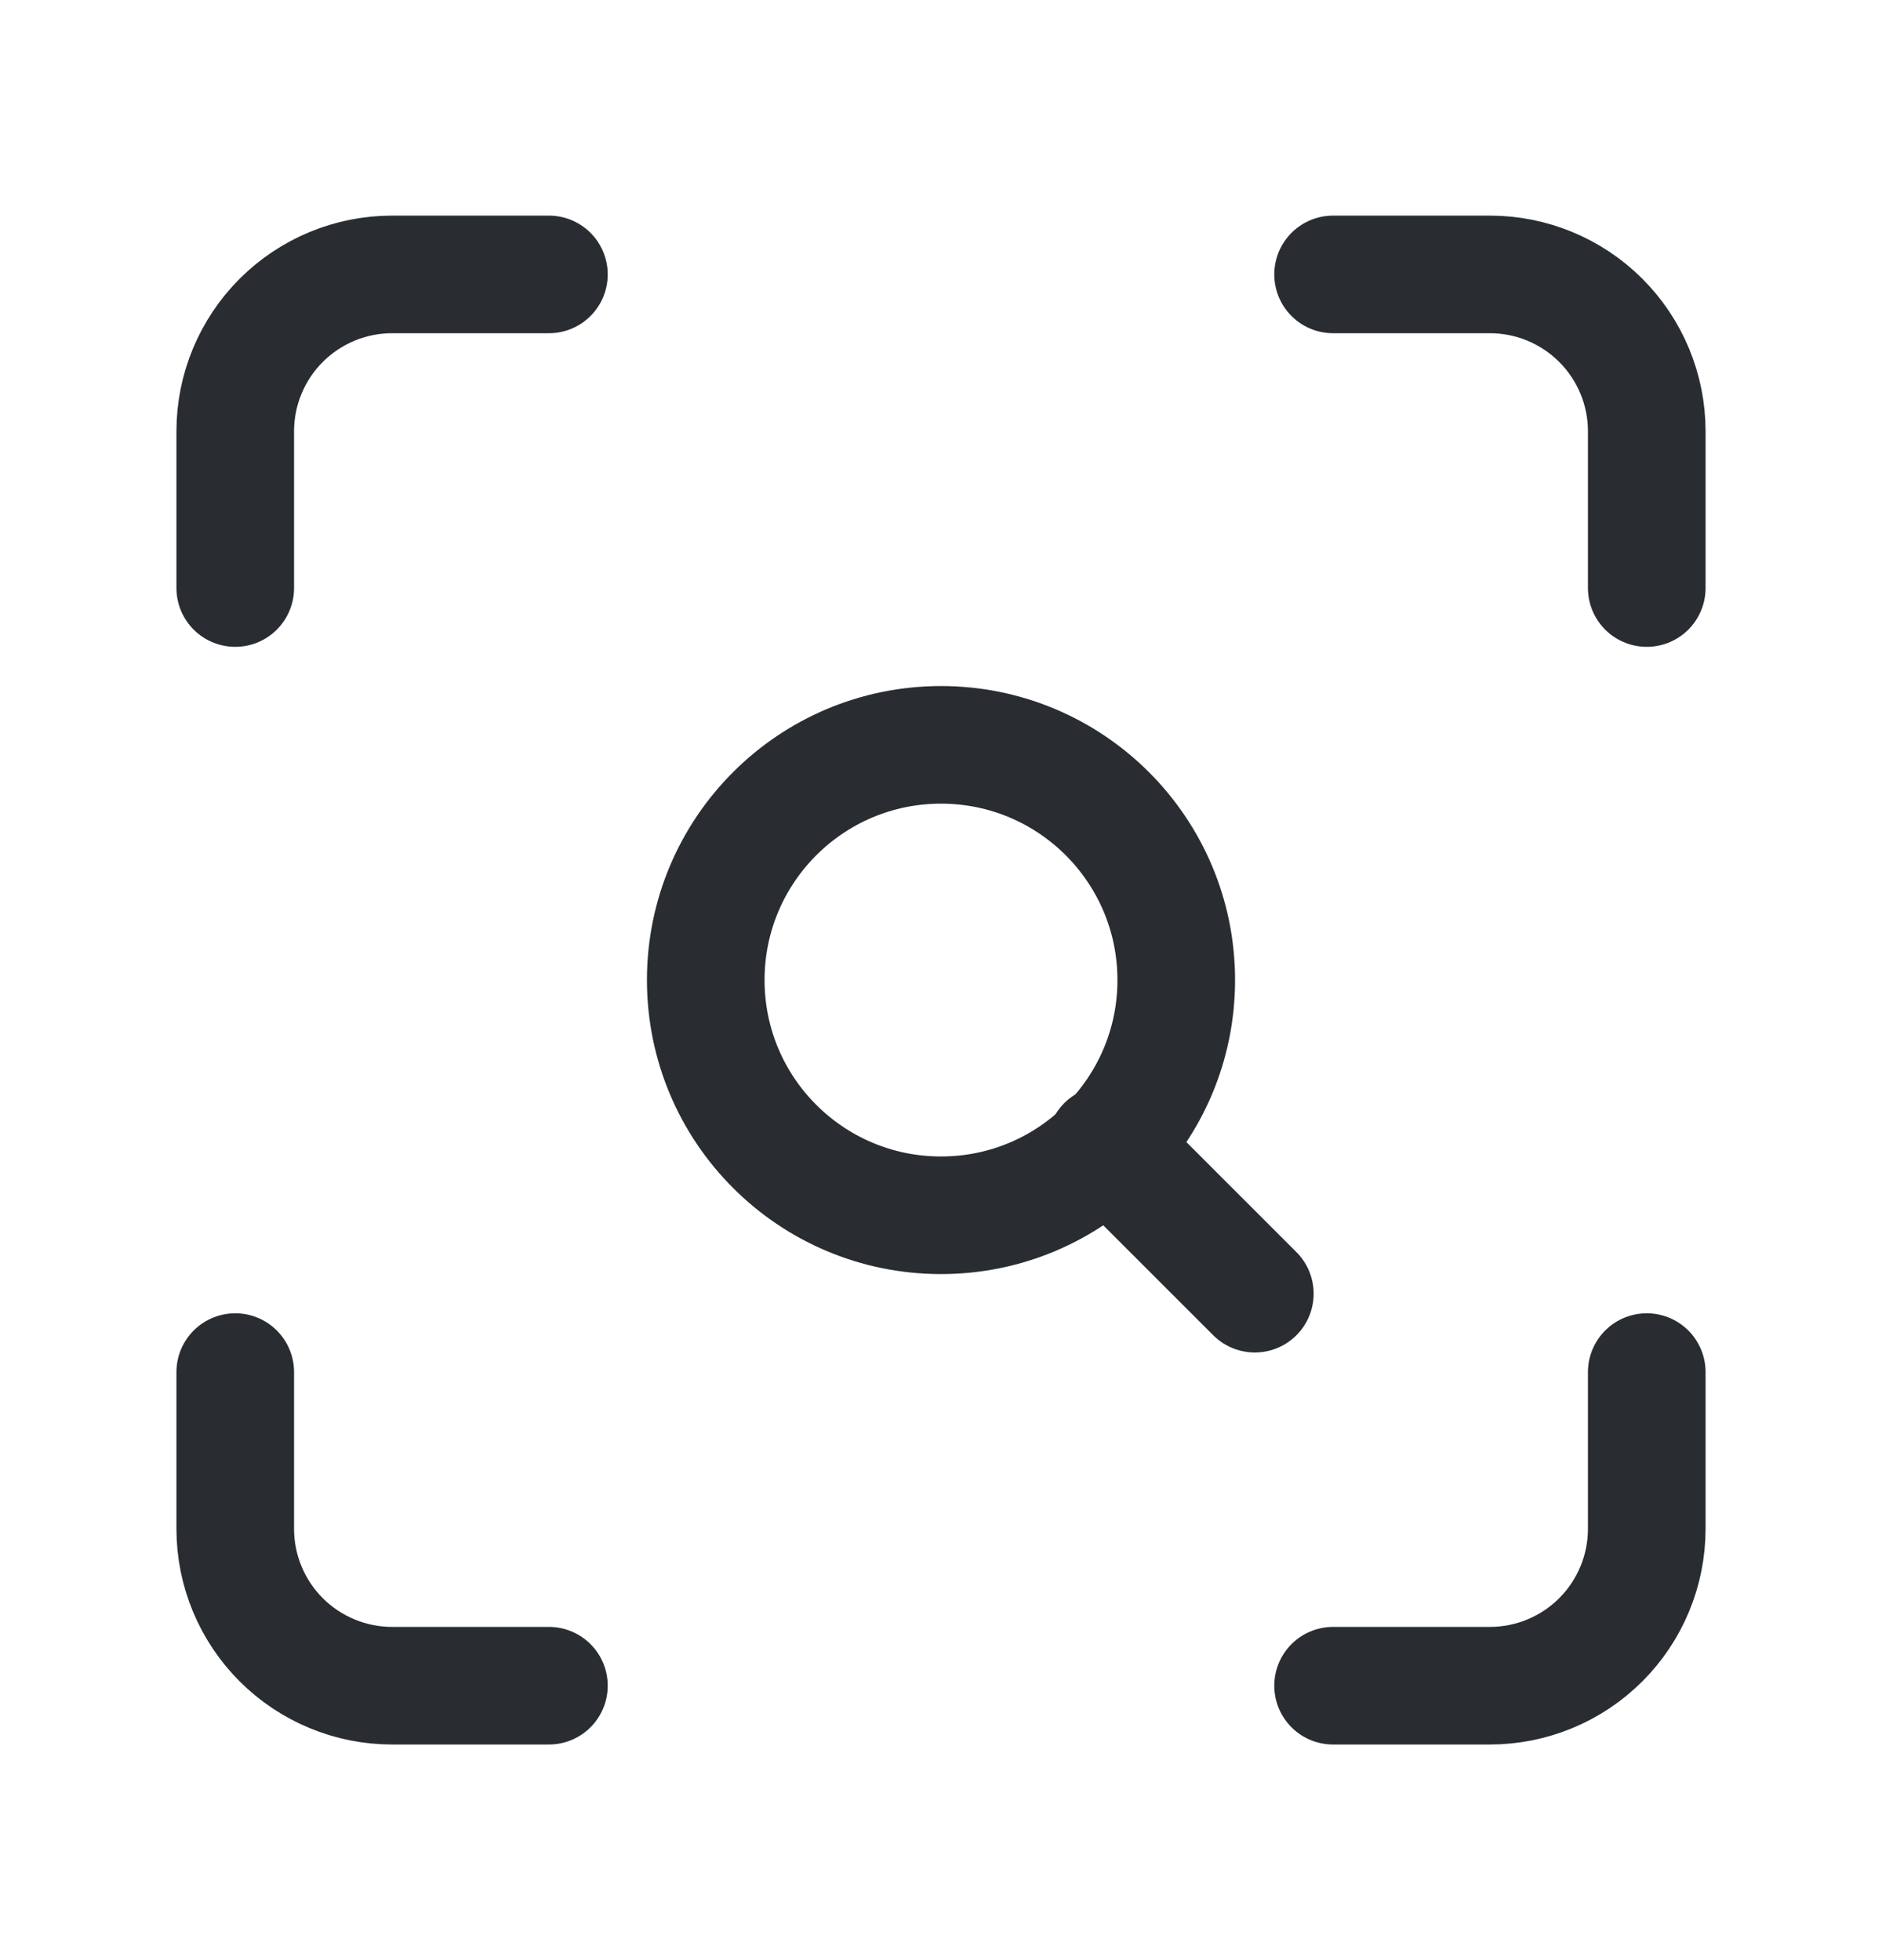
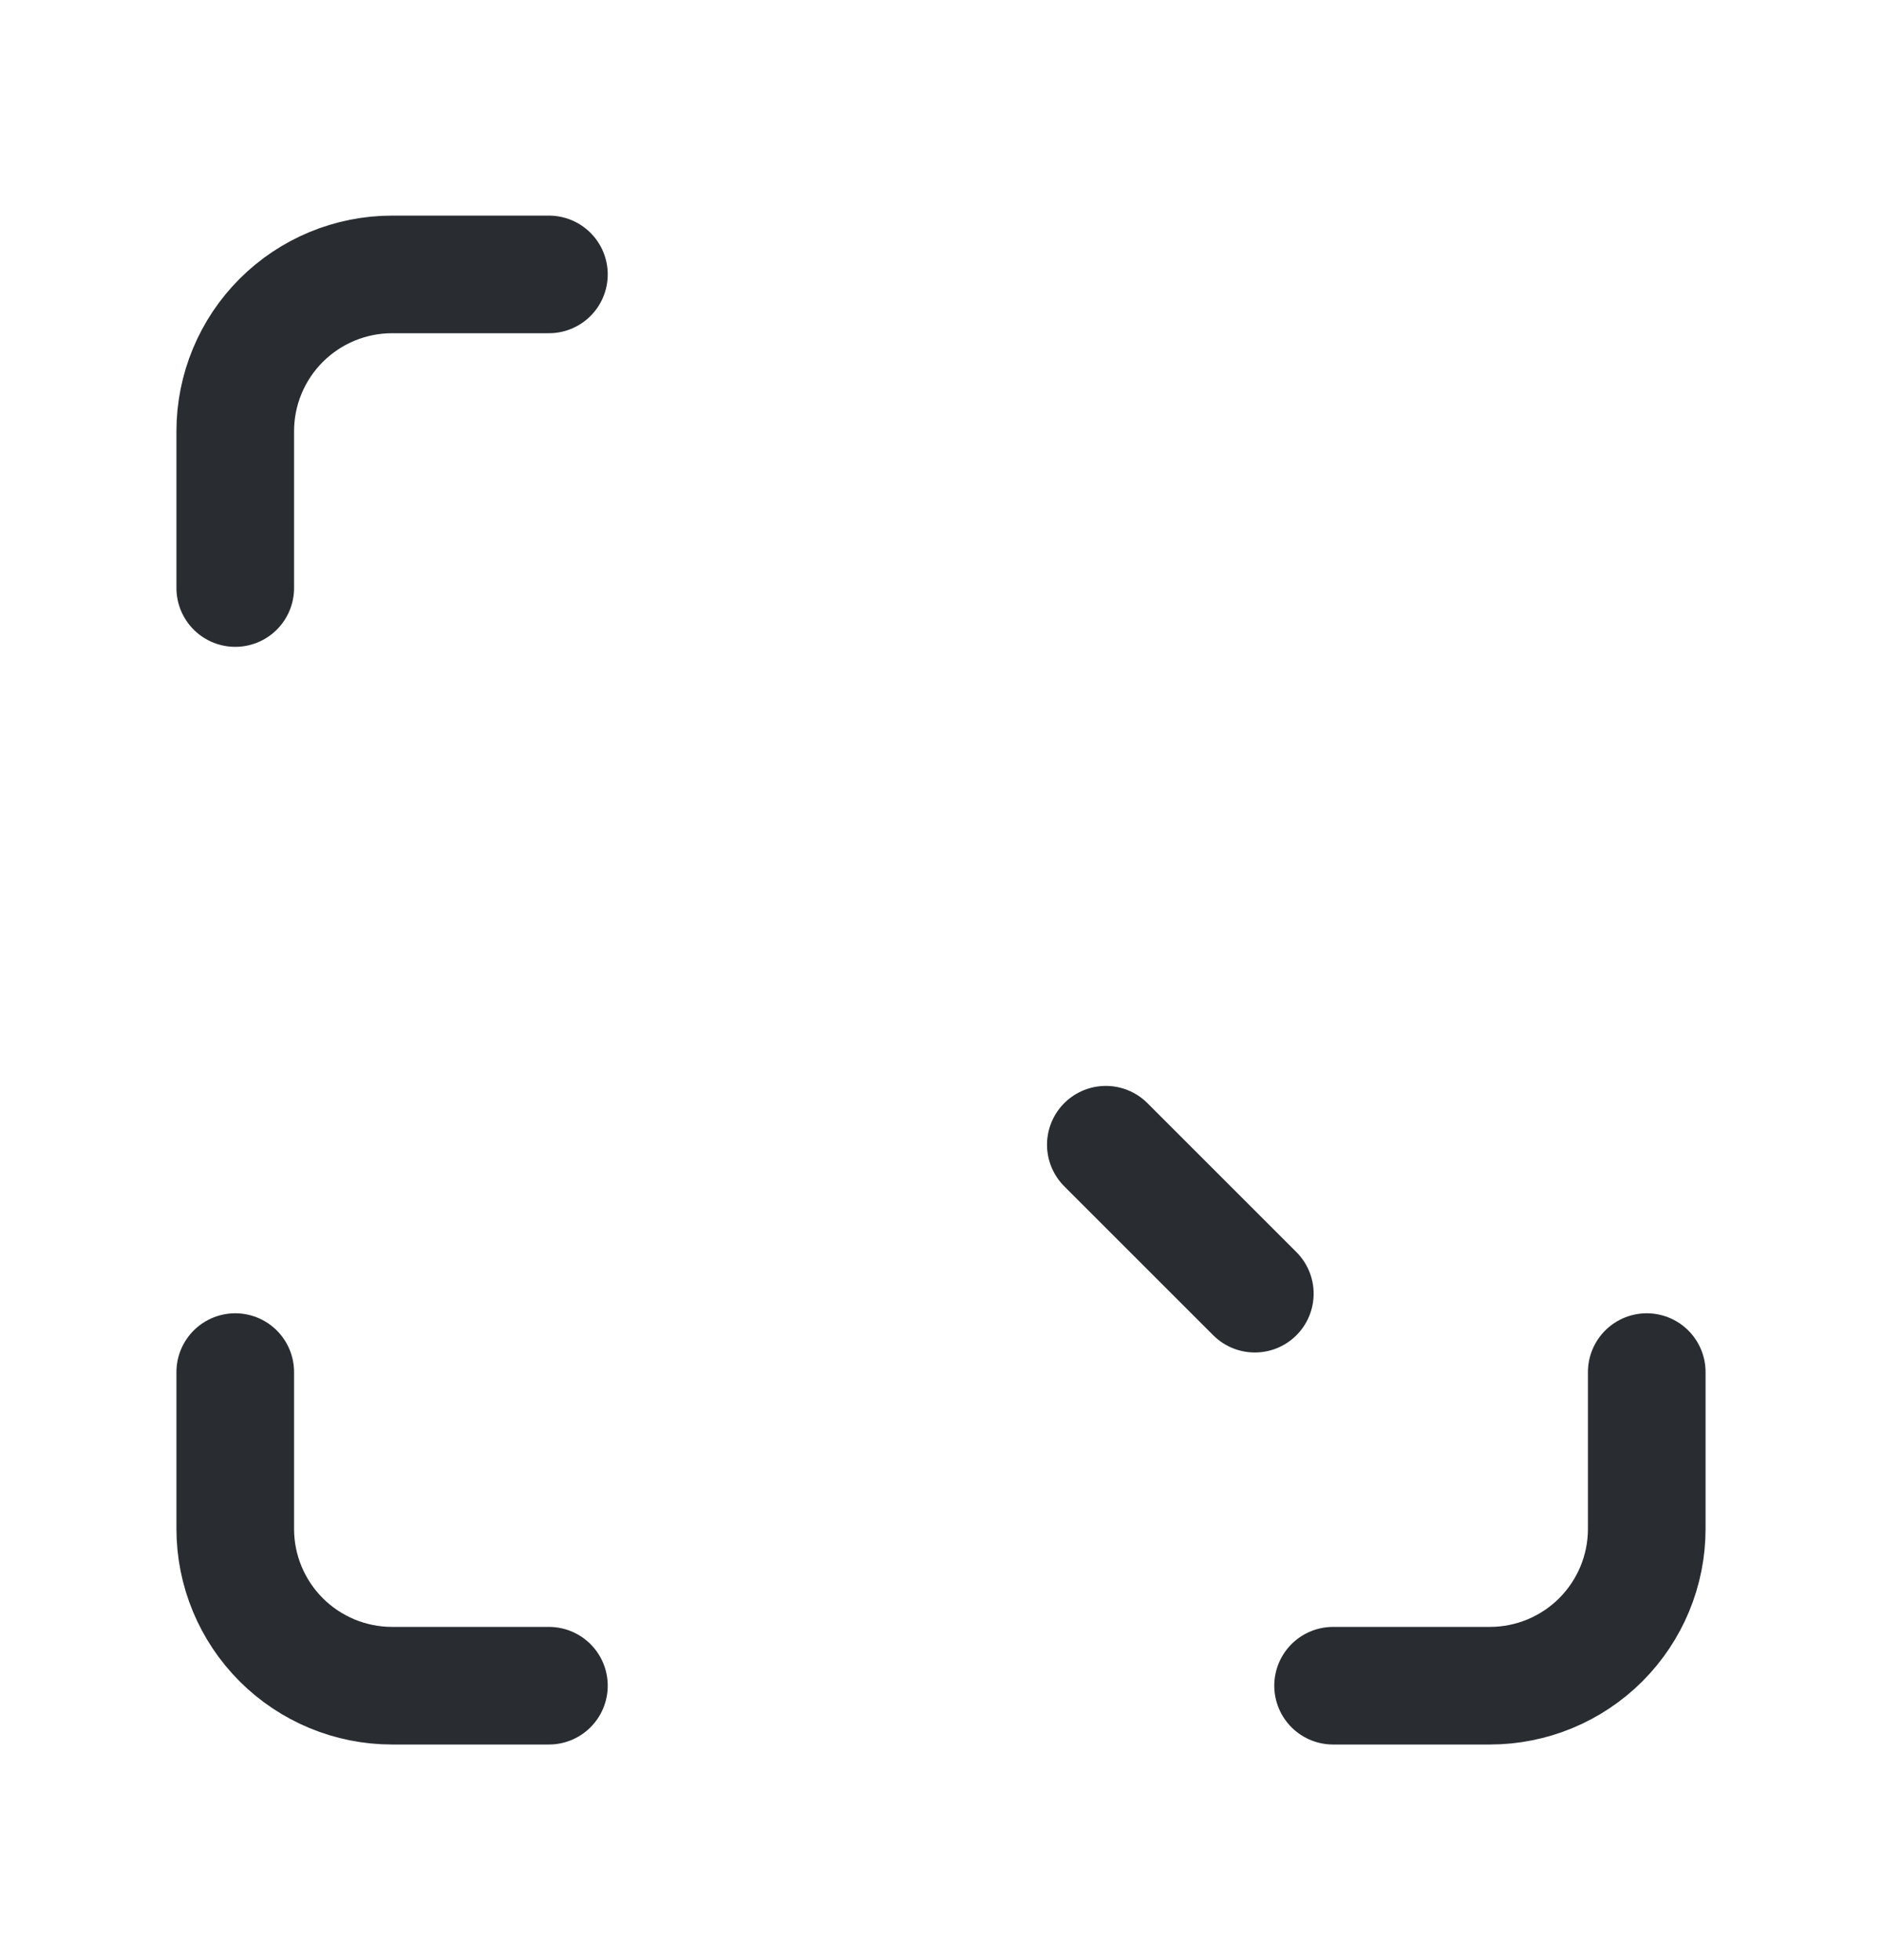
<svg xmlns="http://www.w3.org/2000/svg" width="24" height="25" viewBox="0 0 24 25" fill="none">
  <path d="M3 7.5V5.5C3 4.97 3.211 4.461 3.586 4.086C3.961 3.711 4.47 3.5 5 3.5H7" stroke="#292D32" stroke-width="1.5" stroke-linecap="round" stroke-linejoin="round" />
-   <path d="M17 3.5H19C19.53 3.5 20.039 3.711 20.414 4.086C20.789 4.461 21 4.97 21 5.5V7.5" stroke="#292D32" stroke-width="1.5" stroke-linecap="round" stroke-linejoin="round" />
  <path d="M21 17.5V19.5C21 20.03 20.789 20.539 20.414 20.914C20.039 21.289 19.53 21.5 19 21.5H17" stroke="#292D32" stroke-width="1.5" stroke-linecap="round" stroke-linejoin="round" />
  <path d="M7 21.5H5C4.47 21.5 3.961 21.289 3.586 20.914C3.211 20.539 3 20.03 3 19.5V17.5" stroke="#292D32" stroke-width="1.5" stroke-linecap="round" stroke-linejoin="round" />
-   <path d="M12 15.5C13.657 15.5 15 14.157 15 12.5C15 10.843 13.657 9.5 12 9.5C10.343 9.5 9 10.843 9 12.5C9 14.157 10.343 15.5 12 15.5Z" stroke="#292D32" stroke-width="1.5" stroke-linecap="round" stroke-linejoin="round" />
  <path d="M16.002 16.5L14.102 14.6" stroke="#292D32" stroke-width="1.5" stroke-linecap="round" stroke-linejoin="round" />
</svg>